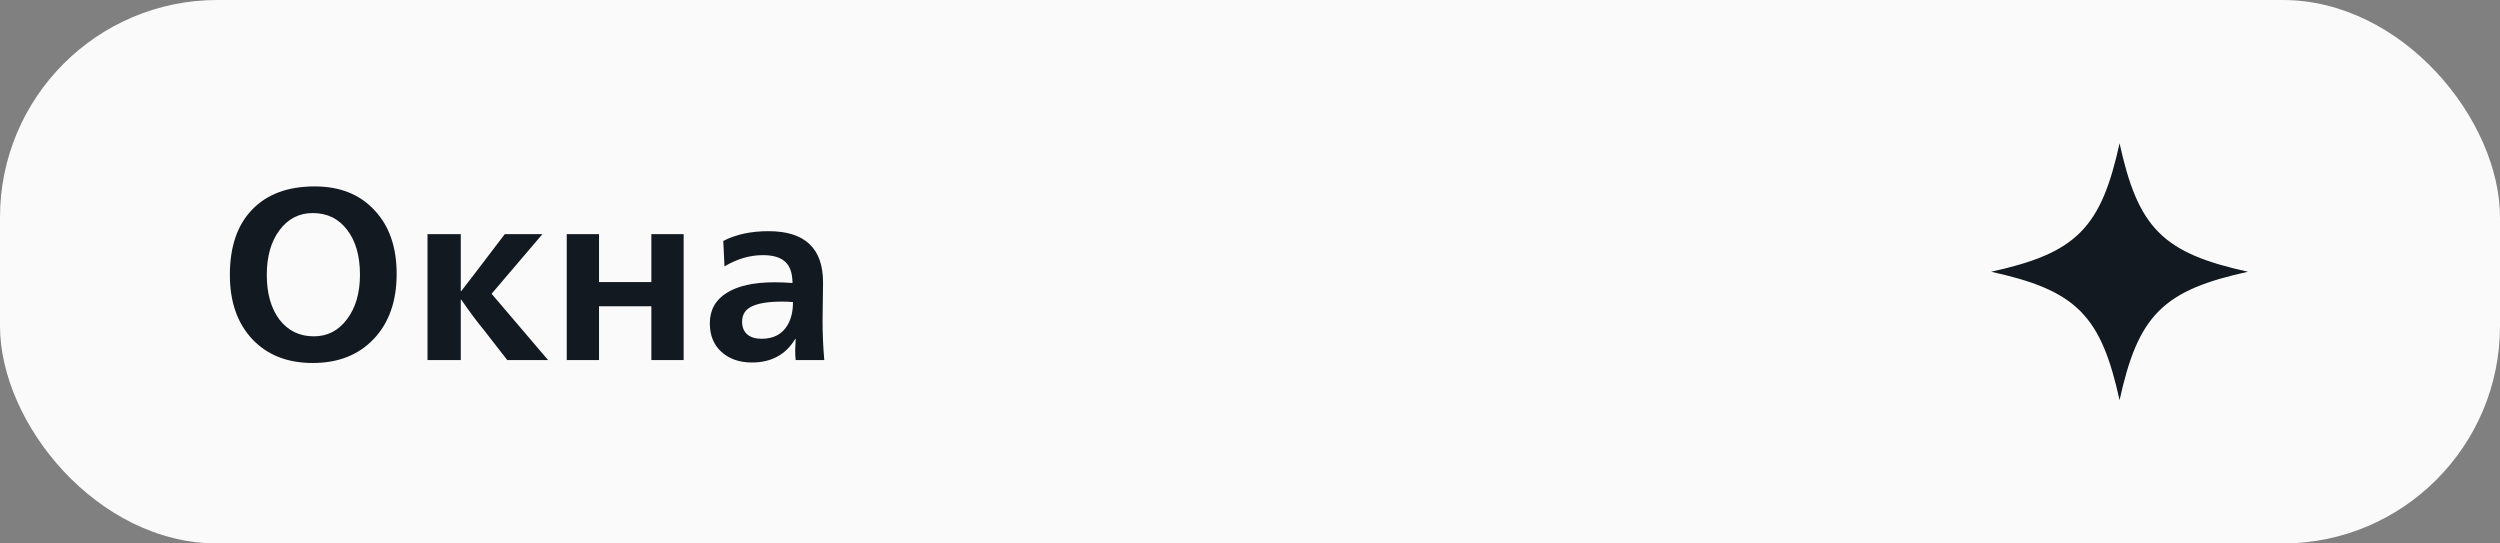
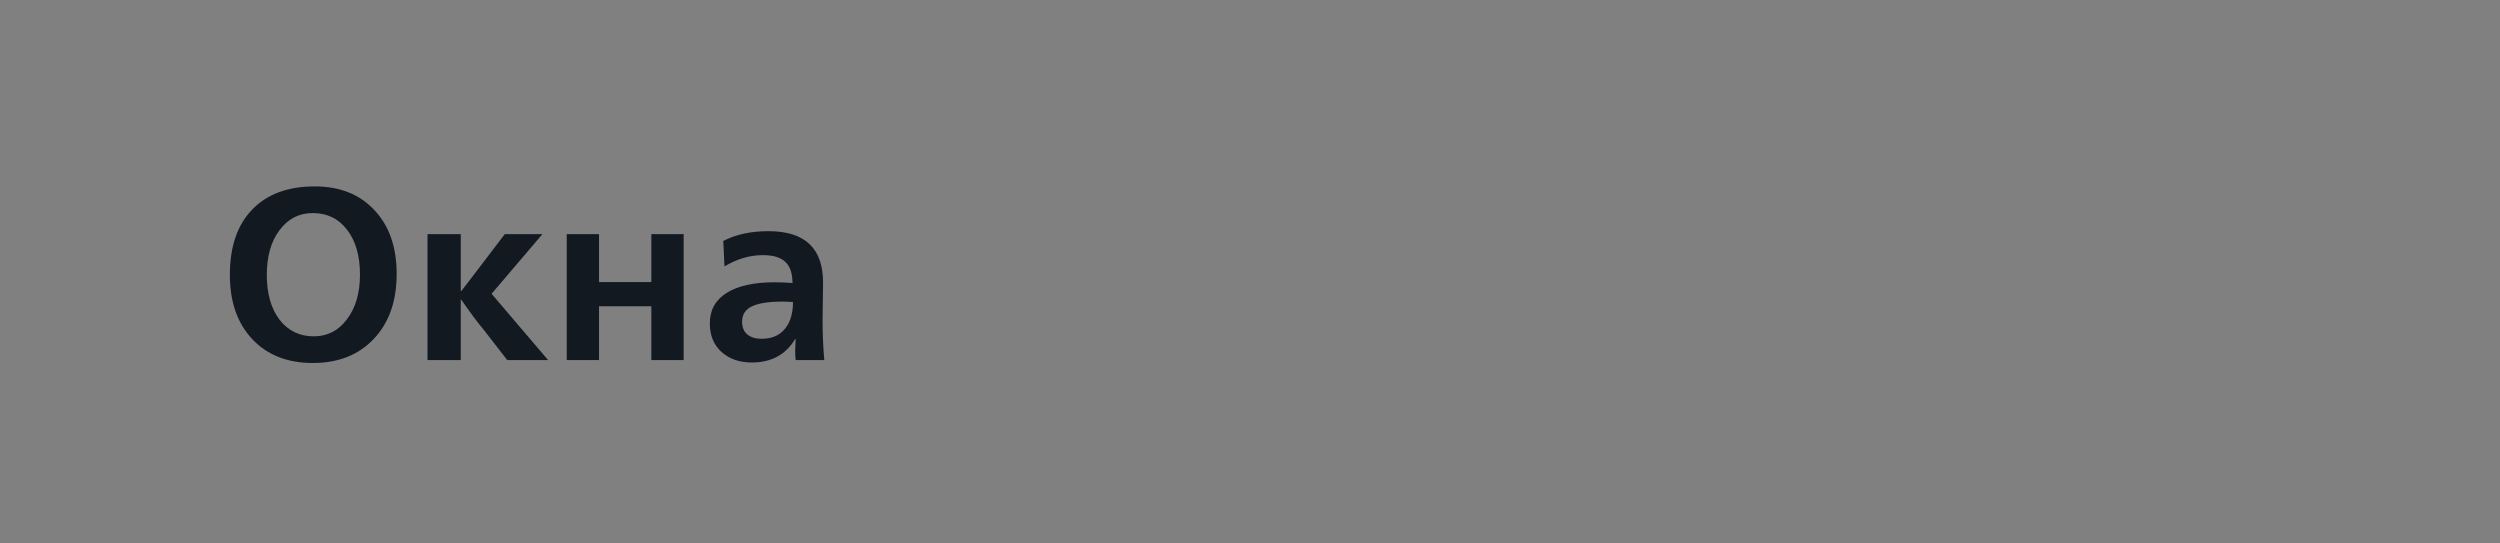
<svg xmlns="http://www.w3.org/2000/svg" width="184" height="40" viewBox="0 0 184 40" fill="none">
  <rect x="0" y="0" width="184" height="40" fill="#808080" stroke="none" />
-   <rect width="184" height="40" rx="16" fill="#FAFAFA" />
  <path d="M23.02 26.716C21.16 26.716 19.678 26.134 18.574 24.97C17.47 23.794 16.918 22.216 16.918 20.236C16.918 18.16 17.464 16.558 18.556 15.43C19.648 14.29 21.184 13.72 23.164 13.72C25.012 13.72 26.476 14.302 27.556 15.466C28.648 16.618 29.194 18.184 29.194 20.164C29.194 22.168 28.63 23.764 27.502 24.952C26.386 26.128 24.892 26.716 23.02 26.716ZM23.092 24.754C24.1 24.754 24.916 24.334 25.54 23.494C26.176 22.654 26.494 21.562 26.494 20.218C26.494 18.826 26.176 17.722 25.54 16.906C24.916 16.09 24.076 15.682 23.02 15.682C22.012 15.682 21.196 16.102 20.572 16.942C19.948 17.77 19.636 18.868 19.636 20.236C19.636 21.604 19.948 22.702 20.572 23.53C21.208 24.346 22.048 24.754 23.092 24.754ZM31.465 26.5V17.23H33.913V21.424H33.949C34.105 21.22 34.387 20.854 34.795 20.326C35.203 19.786 35.455 19.456 35.551 19.336L37.153 17.23H39.925L36.181 21.622L40.339 26.5H37.333L35.641 24.322C35.113 23.686 34.549 22.93 33.949 22.054H33.913V26.5H31.465ZM41.712 26.5V17.23H44.088V20.758H47.94V17.23H50.316V26.5H47.94V22.54H44.088V26.5H41.712ZM55.339 26.68C54.427 26.68 53.683 26.422 53.107 25.906C52.531 25.39 52.243 24.688 52.243 23.8C52.243 22.828 52.651 22.084 53.467 21.568C54.295 21.04 55.477 20.776 57.013 20.776C57.457 20.776 57.895 20.794 58.327 20.83V20.776C58.315 20.08 58.135 19.576 57.787 19.264C57.439 18.94 56.893 18.778 56.149 18.778C55.189 18.778 54.247 19.054 53.323 19.606L53.233 17.734C54.157 17.254 55.267 17.014 56.563 17.014C59.239 17.014 60.577 18.274 60.577 20.794C60.577 21.022 60.571 21.478 60.559 22.162C60.547 22.846 60.541 23.308 60.541 23.548C60.541 24.568 60.583 25.552 60.667 26.5H58.561C58.537 26.308 58.525 26.062 58.525 25.762C58.525 25.606 58.537 25.336 58.561 24.952H58.525C57.829 26.104 56.767 26.68 55.339 26.68ZM56.059 24.934C56.947 24.934 57.589 24.586 57.985 23.89C58.237 23.446 58.363 22.894 58.363 22.234C58.135 22.21 57.871 22.198 57.571 22.198C56.587 22.198 55.849 22.312 55.357 22.54C54.865 22.768 54.619 23.146 54.619 23.674C54.619 24.082 54.745 24.394 54.997 24.61C55.249 24.826 55.603 24.934 56.059 24.934Z" fill="#121921" />
-   <path d="M156.475 10.383C156.368 9.898 155.632 9.898 155.525 10.383C154.175 16.532 152.531 18.175 146.383 19.525C145.898 19.632 145.898 20.368 146.383 20.475C152.532 21.825 154.175 23.468 155.525 29.617C155.632 30.102 156.368 30.102 156.475 29.617C157.825 23.468 159.468 21.825 165.617 20.475C166.102 20.368 166.102 19.632 165.617 19.525C159.468 18.175 157.824 16.532 156.475 10.383Z" fill="#121921" />
-   <path d="M156.475 10.383C156.368 9.898 155.632 9.898 155.525 10.383C154.175 16.532 152.531 18.175 146.383 19.525C145.898 19.632 145.898 20.368 146.383 20.475C152.532 21.825 154.175 23.468 155.525 29.617C155.632 30.102 156.368 30.102 156.475 29.617C157.825 23.468 159.468 21.825 165.617 20.475C166.102 20.368 166.102 19.632 165.617 19.525C159.468 18.175 157.824 16.532 156.475 10.383Z" stroke="#FAFAFA" />
</svg>